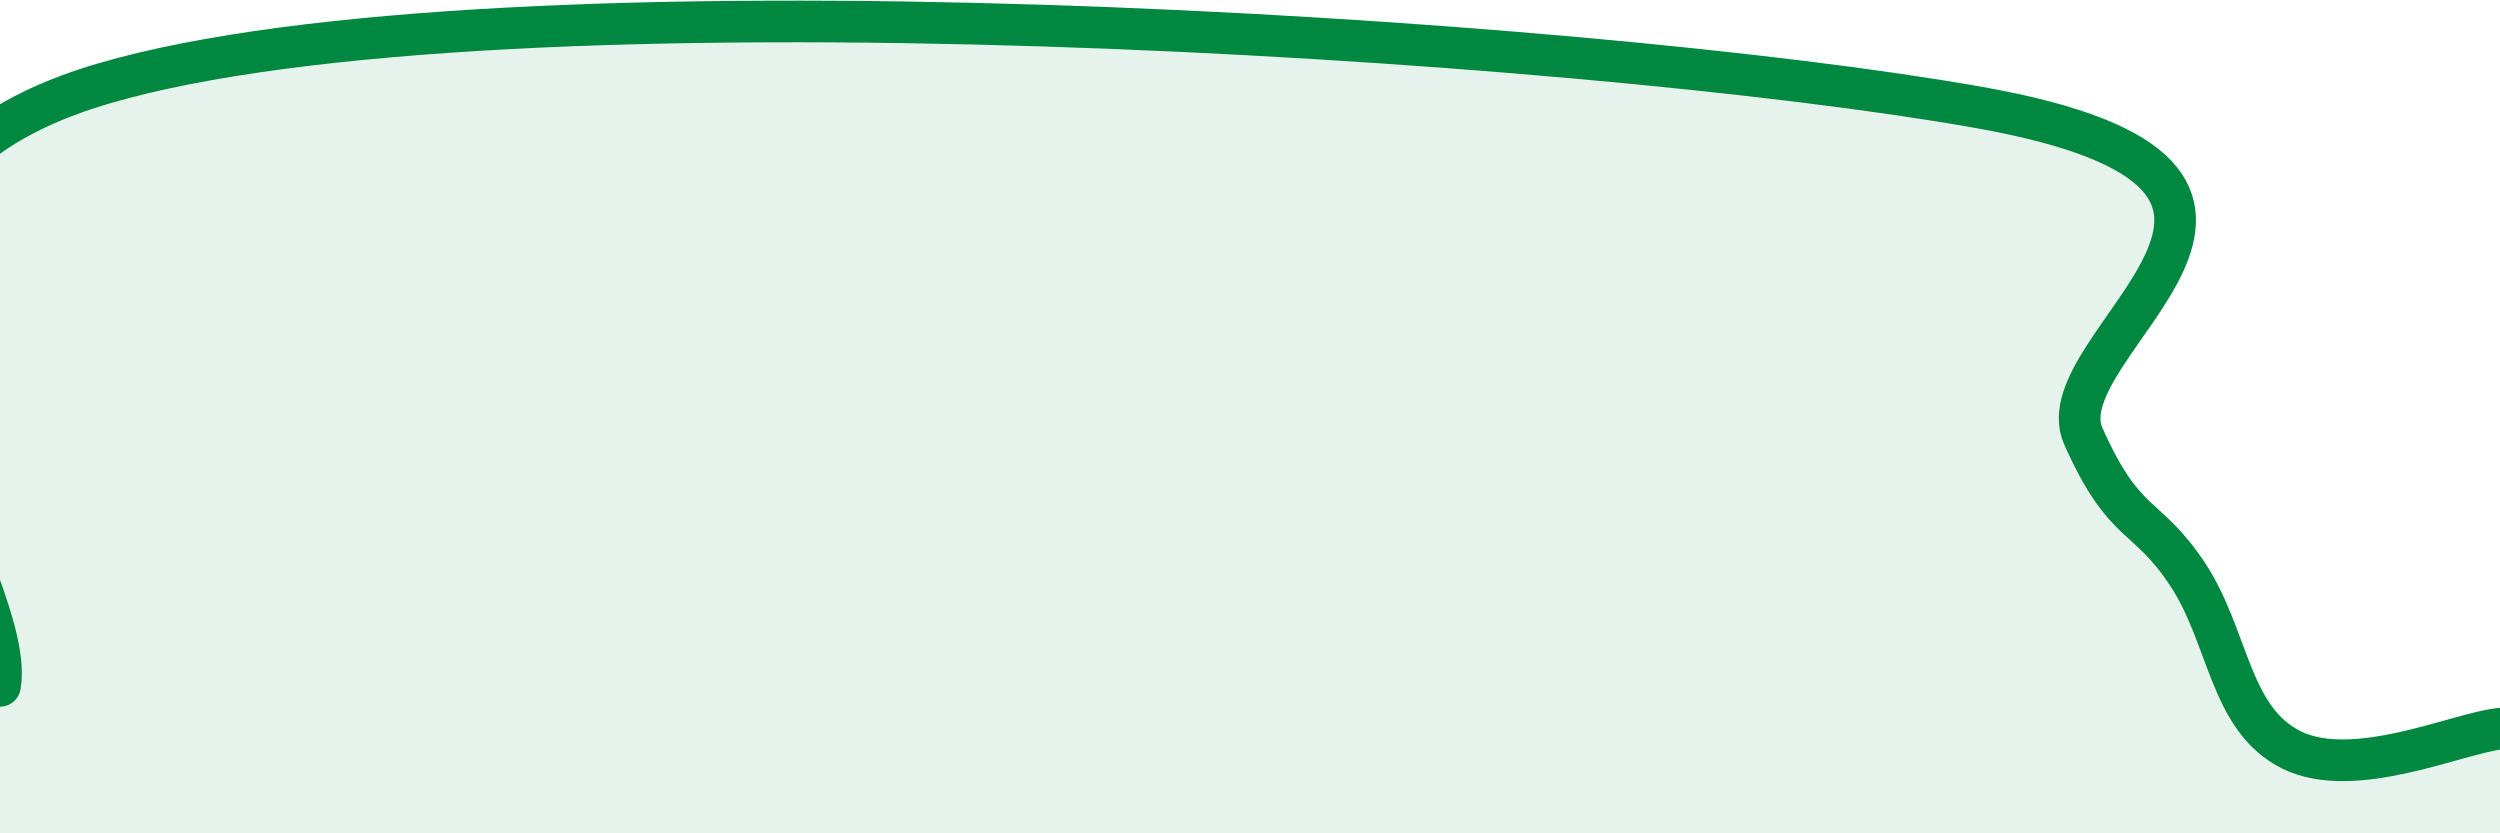
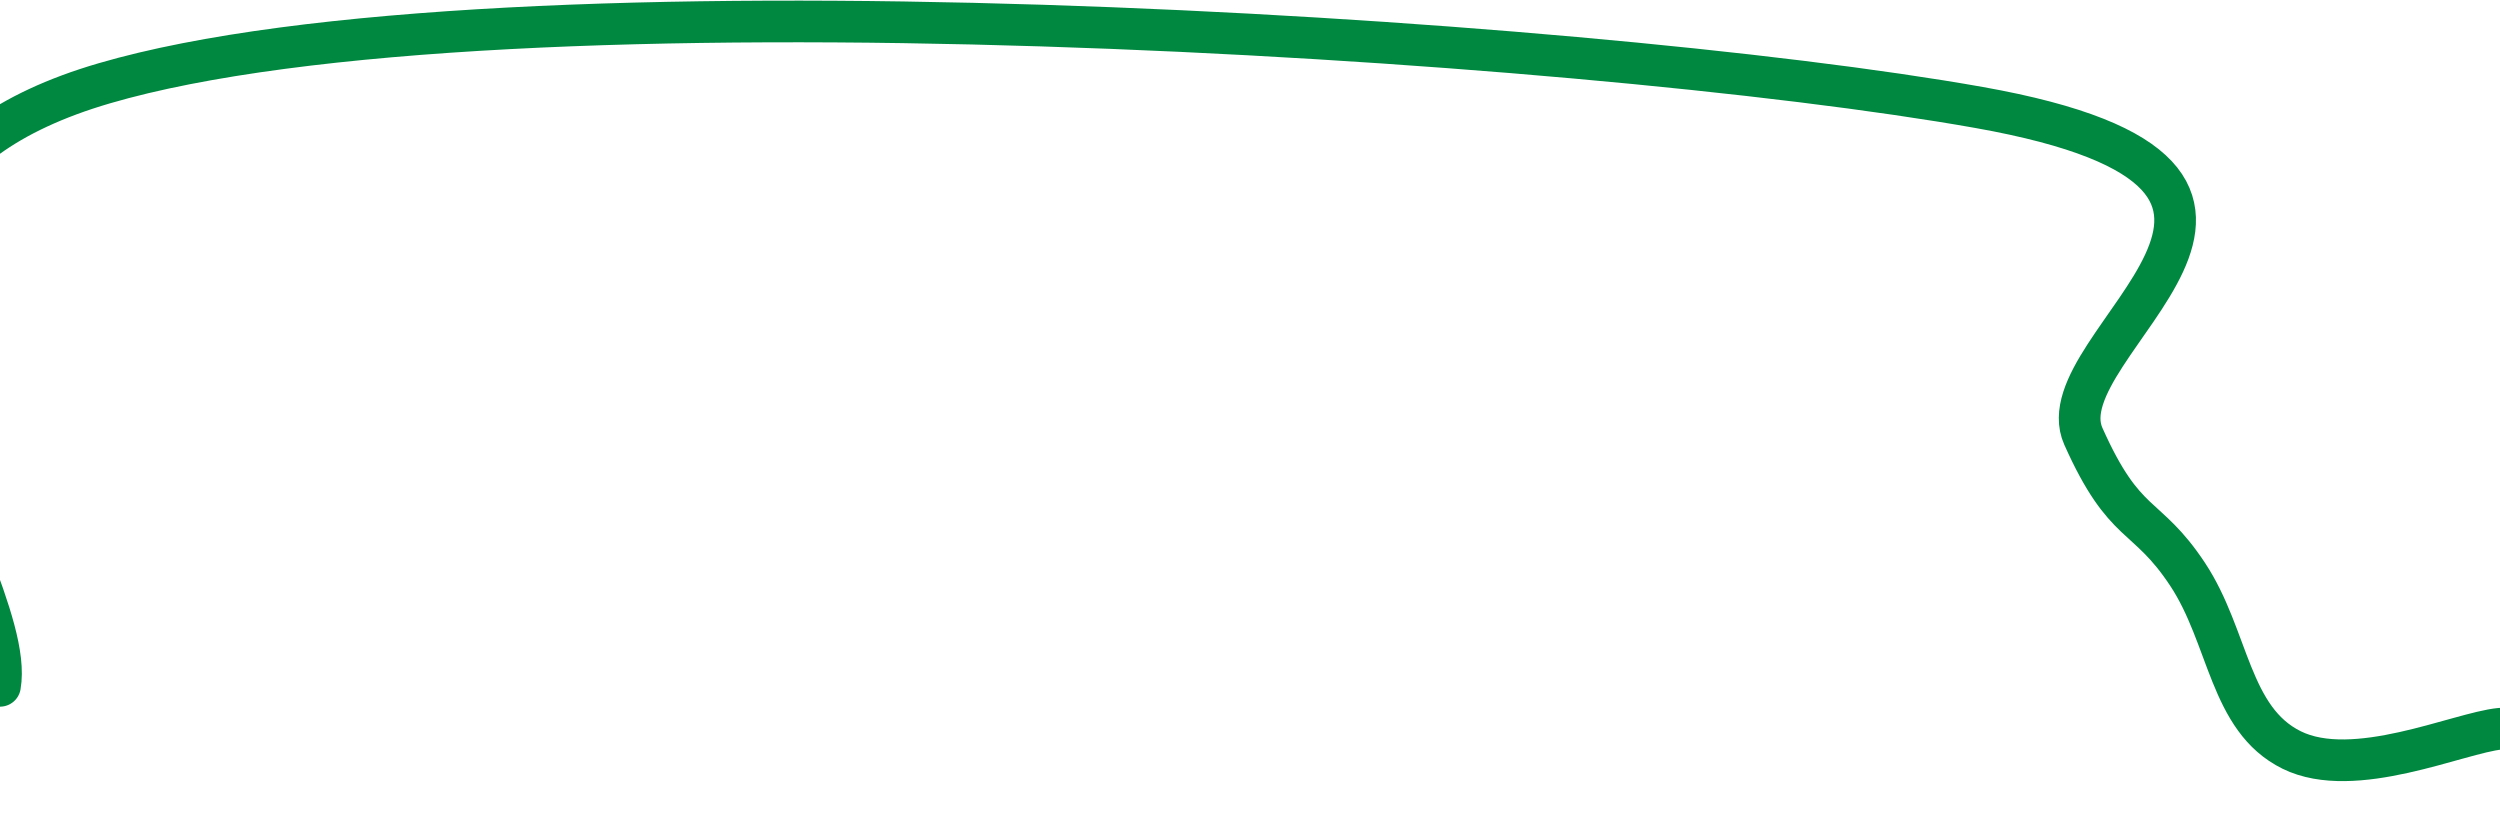
<svg xmlns="http://www.w3.org/2000/svg" width="60" height="20" viewBox="0 0 60 20">
-   <path d="M 0,16.46 C 0.5,13.57 -7,4.78 2.5,2 C 12,-0.78 38,0.89 47.5,2.58 C 57,4.27 49,8.23 50,10.47 C 51,12.71 51.5,12.27 52.5,13.78 C 53.5,15.29 53.5,17.26 55,18 C 56.5,18.74 59,17.59 60,17.49L60 20L0 20Z" fill="#008740" opacity="0.1" stroke-linecap="round" stroke-linejoin="round" />
  <path d="M 0,16.46 C 0.5,13.57 -7,4.78 2.5,2 C 12,-0.78 38,0.89 47.5,2.58 C 57,4.27 49,8.23 50,10.47 C 51,12.71 51.5,12.27 52.5,13.78 C 53.5,15.29 53.5,17.26 55,18 C 56.5,18.74 59,17.59 60,17.49" stroke="#008740" stroke-width="1" fill="none" stroke-linecap="round" stroke-linejoin="round" />
</svg>